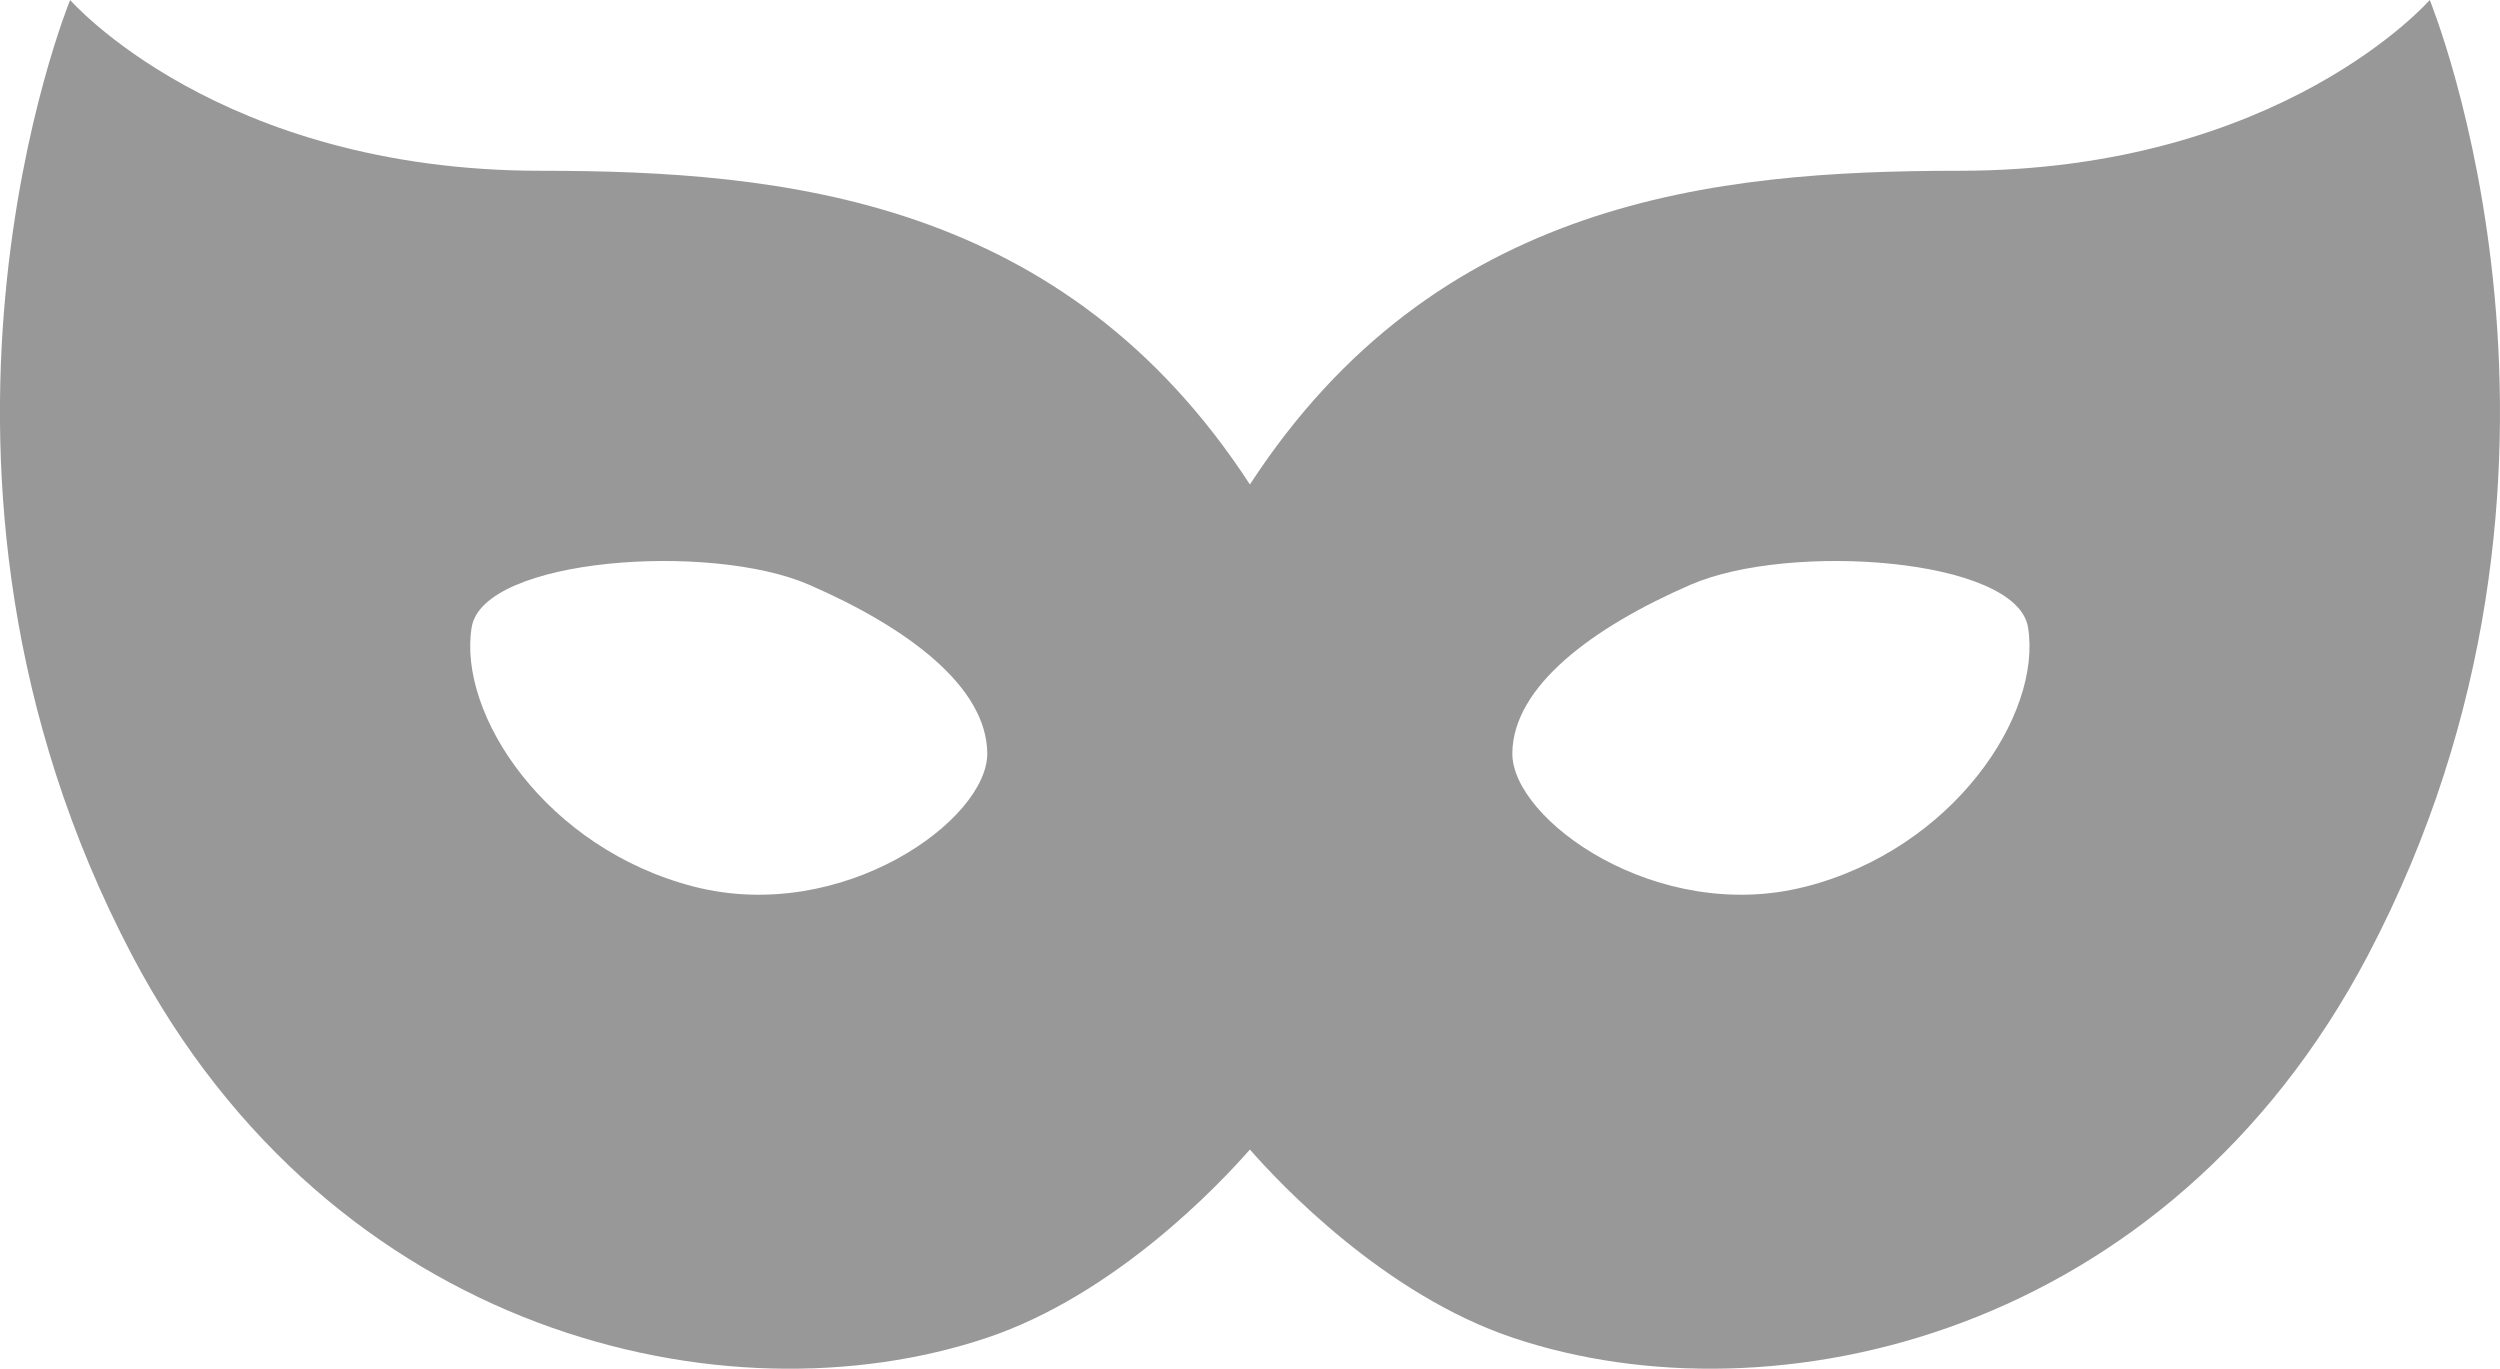
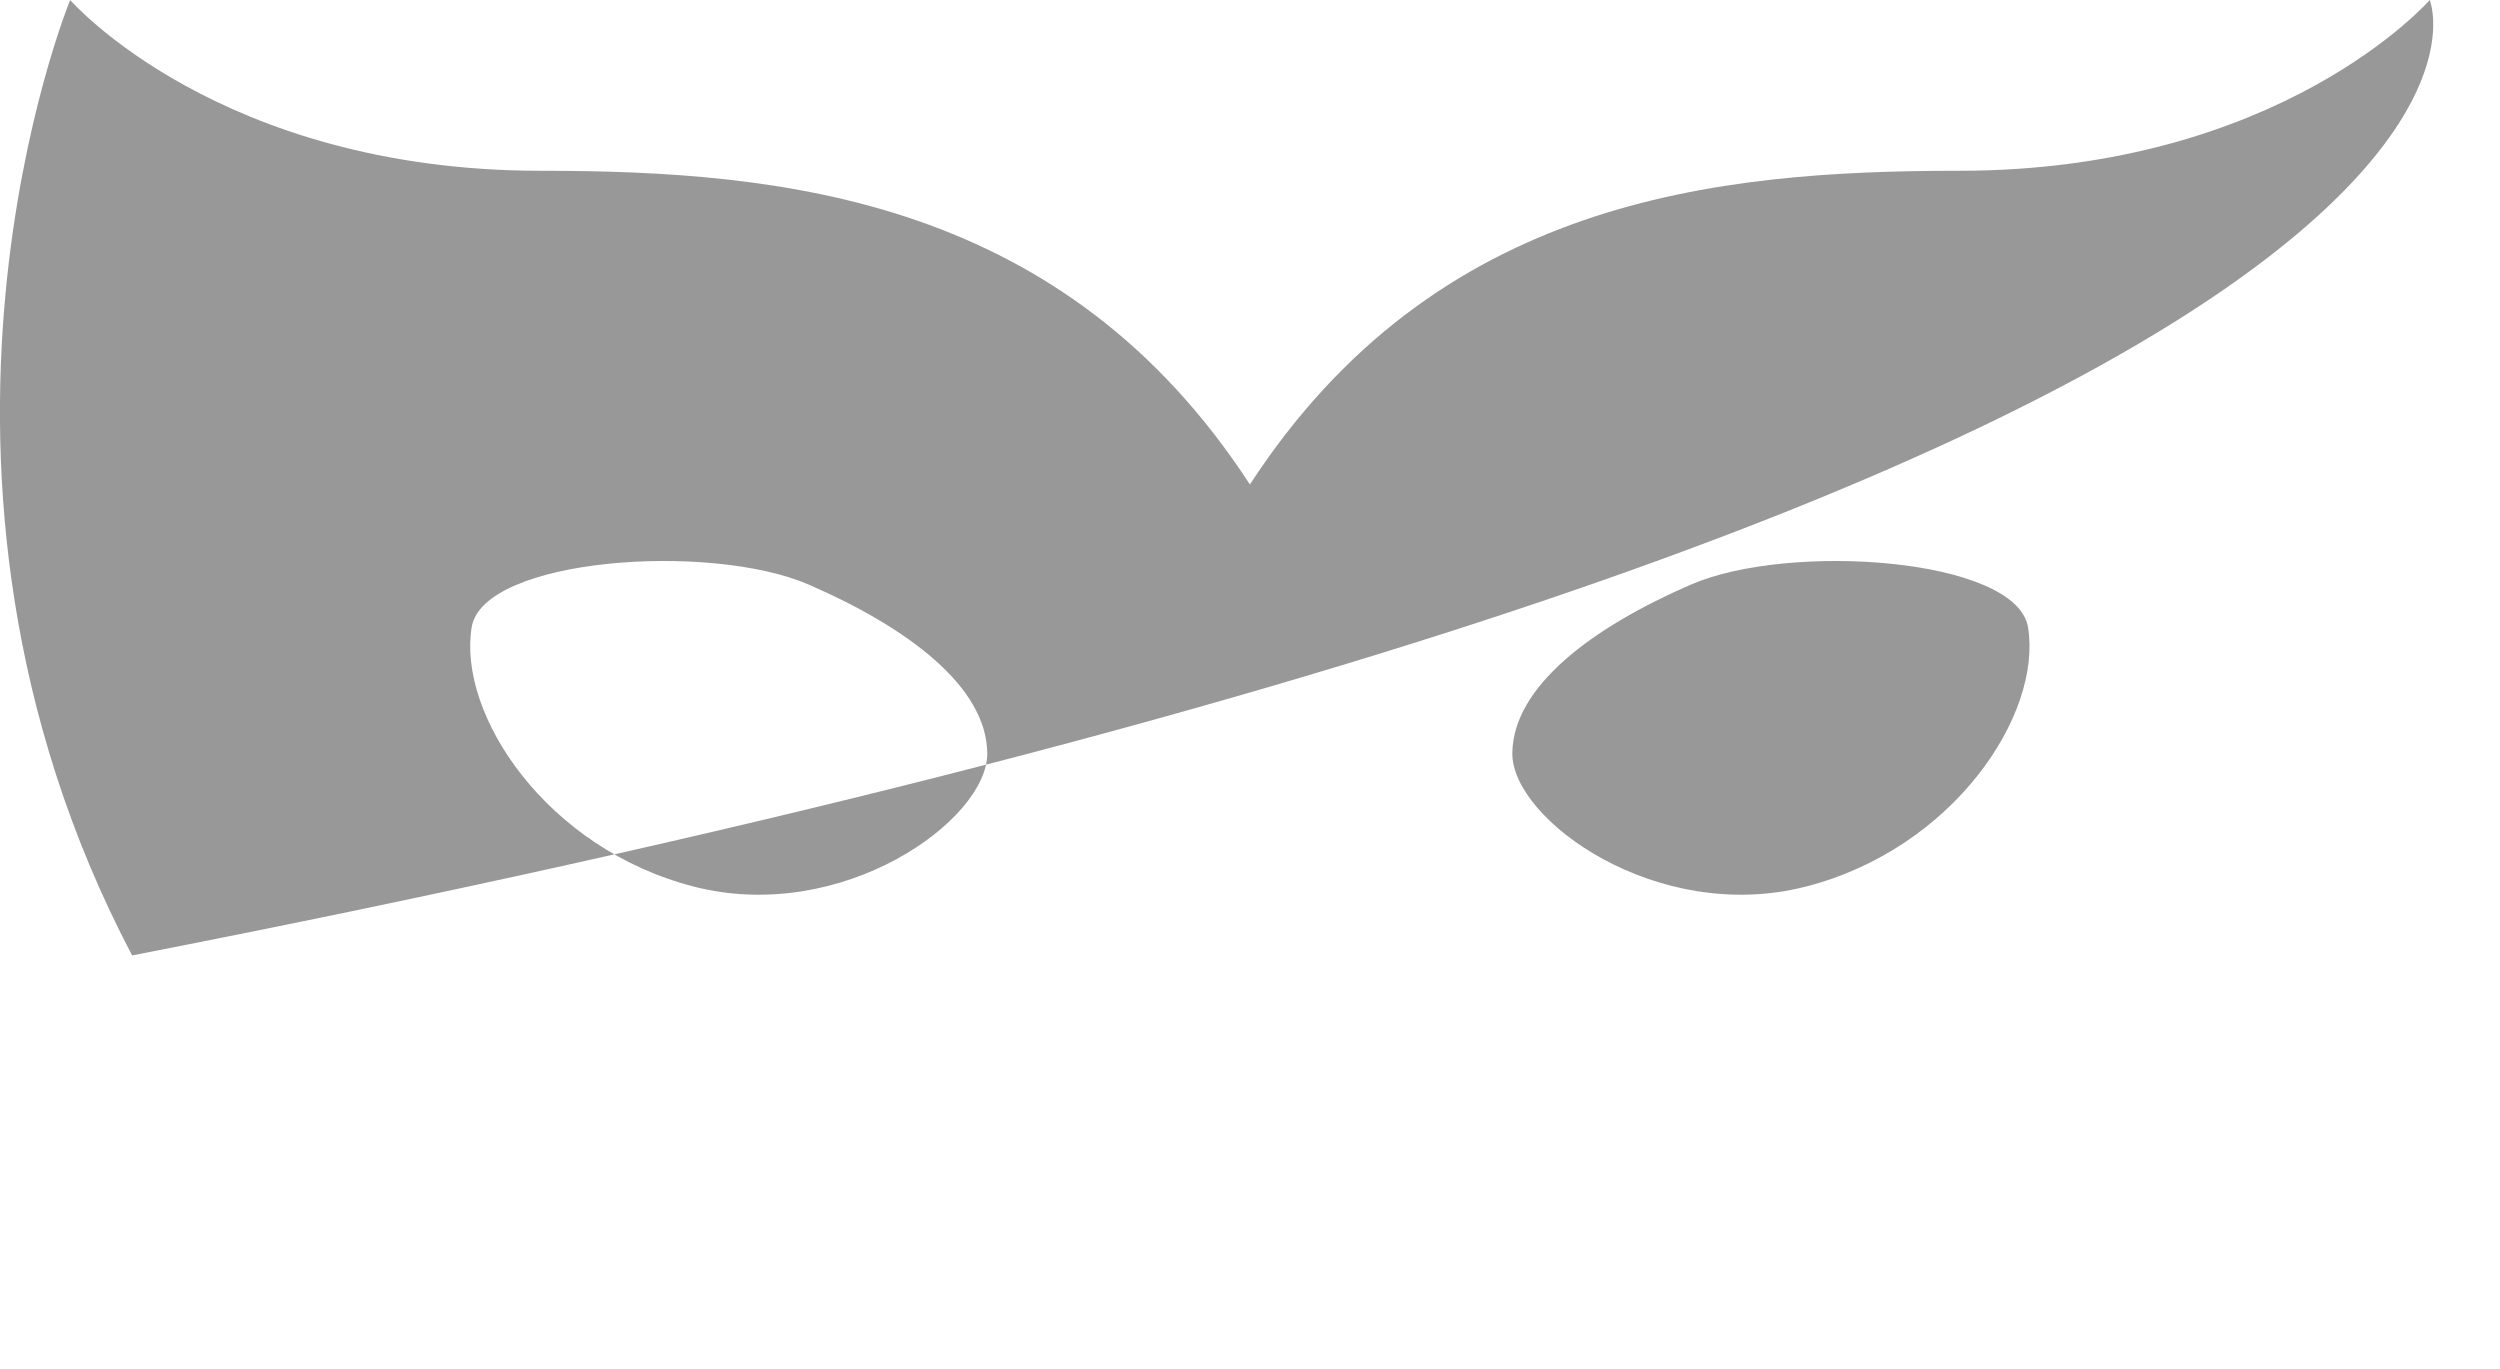
<svg xmlns="http://www.w3.org/2000/svg" width="82.462" height="45.146" viewBox="0 0 82.462 45.146">
  <g id="グループ_1441" data-name="グループ 1441" transform="translate(-13565 -3881.253)">
-     <path id="パス_985" data-name="パス 985" d="M80.143,134.031s-4.9,5.633-15.525,5.633c-8.04,0-17.258.928-23.391,10.347-6.133-9.419-15.351-10.347-23.389-10.347-10.622,0-15.525-5.633-15.525-5.633s-6.382,15.491,2.044,31.515c6.616,12.576,19.609,15.489,28.188,12.614,4.245-1.423,7.678-5.066,8.682-6.212,1,1.145,4.439,4.789,8.685,6.212,8.579,2.874,21.572-.038,28.19-12.614C86.528,149.522,80.143,134.031,80.143,134.031ZM22.9,163.279c-4.882-1.249-7.811-5.68-7.343-8.557.375-2.29,7.867-2.819,11.118-1.408s5.861,3.355,5.889,5.555S27.79,164.528,22.9,163.279Zm36.646,0c-4.882,1.249-9.689-2.212-9.663-4.41s2.637-4.144,5.889-5.555,10.743-.882,11.121,1.408C67.364,157.6,64.435,162.029,59.551,163.279Z" transform="translate(13565.001 3747.222)" fill="#989898" />
+     <path id="パス_985" data-name="パス 985" d="M80.143,134.031s-4.9,5.633-15.525,5.633c-8.04,0-17.258.928-23.391,10.347-6.133-9.419-15.351-10.347-23.389-10.347-10.622,0-15.525-5.633-15.525-5.633s-6.382,15.491,2.044,31.515C86.528,149.522,80.143,134.031,80.143,134.031ZM22.9,163.279c-4.882-1.249-7.811-5.68-7.343-8.557.375-2.29,7.867-2.819,11.118-1.408s5.861,3.355,5.889,5.555S27.79,164.528,22.9,163.279Zm36.646,0c-4.882,1.249-9.689-2.212-9.663-4.41s2.637-4.144,5.889-5.555,10.743-.882,11.121,1.408C67.364,157.6,64.435,162.029,59.551,163.279Z" transform="translate(13565.001 3747.222)" fill="#989898" />
  </g>
</svg>